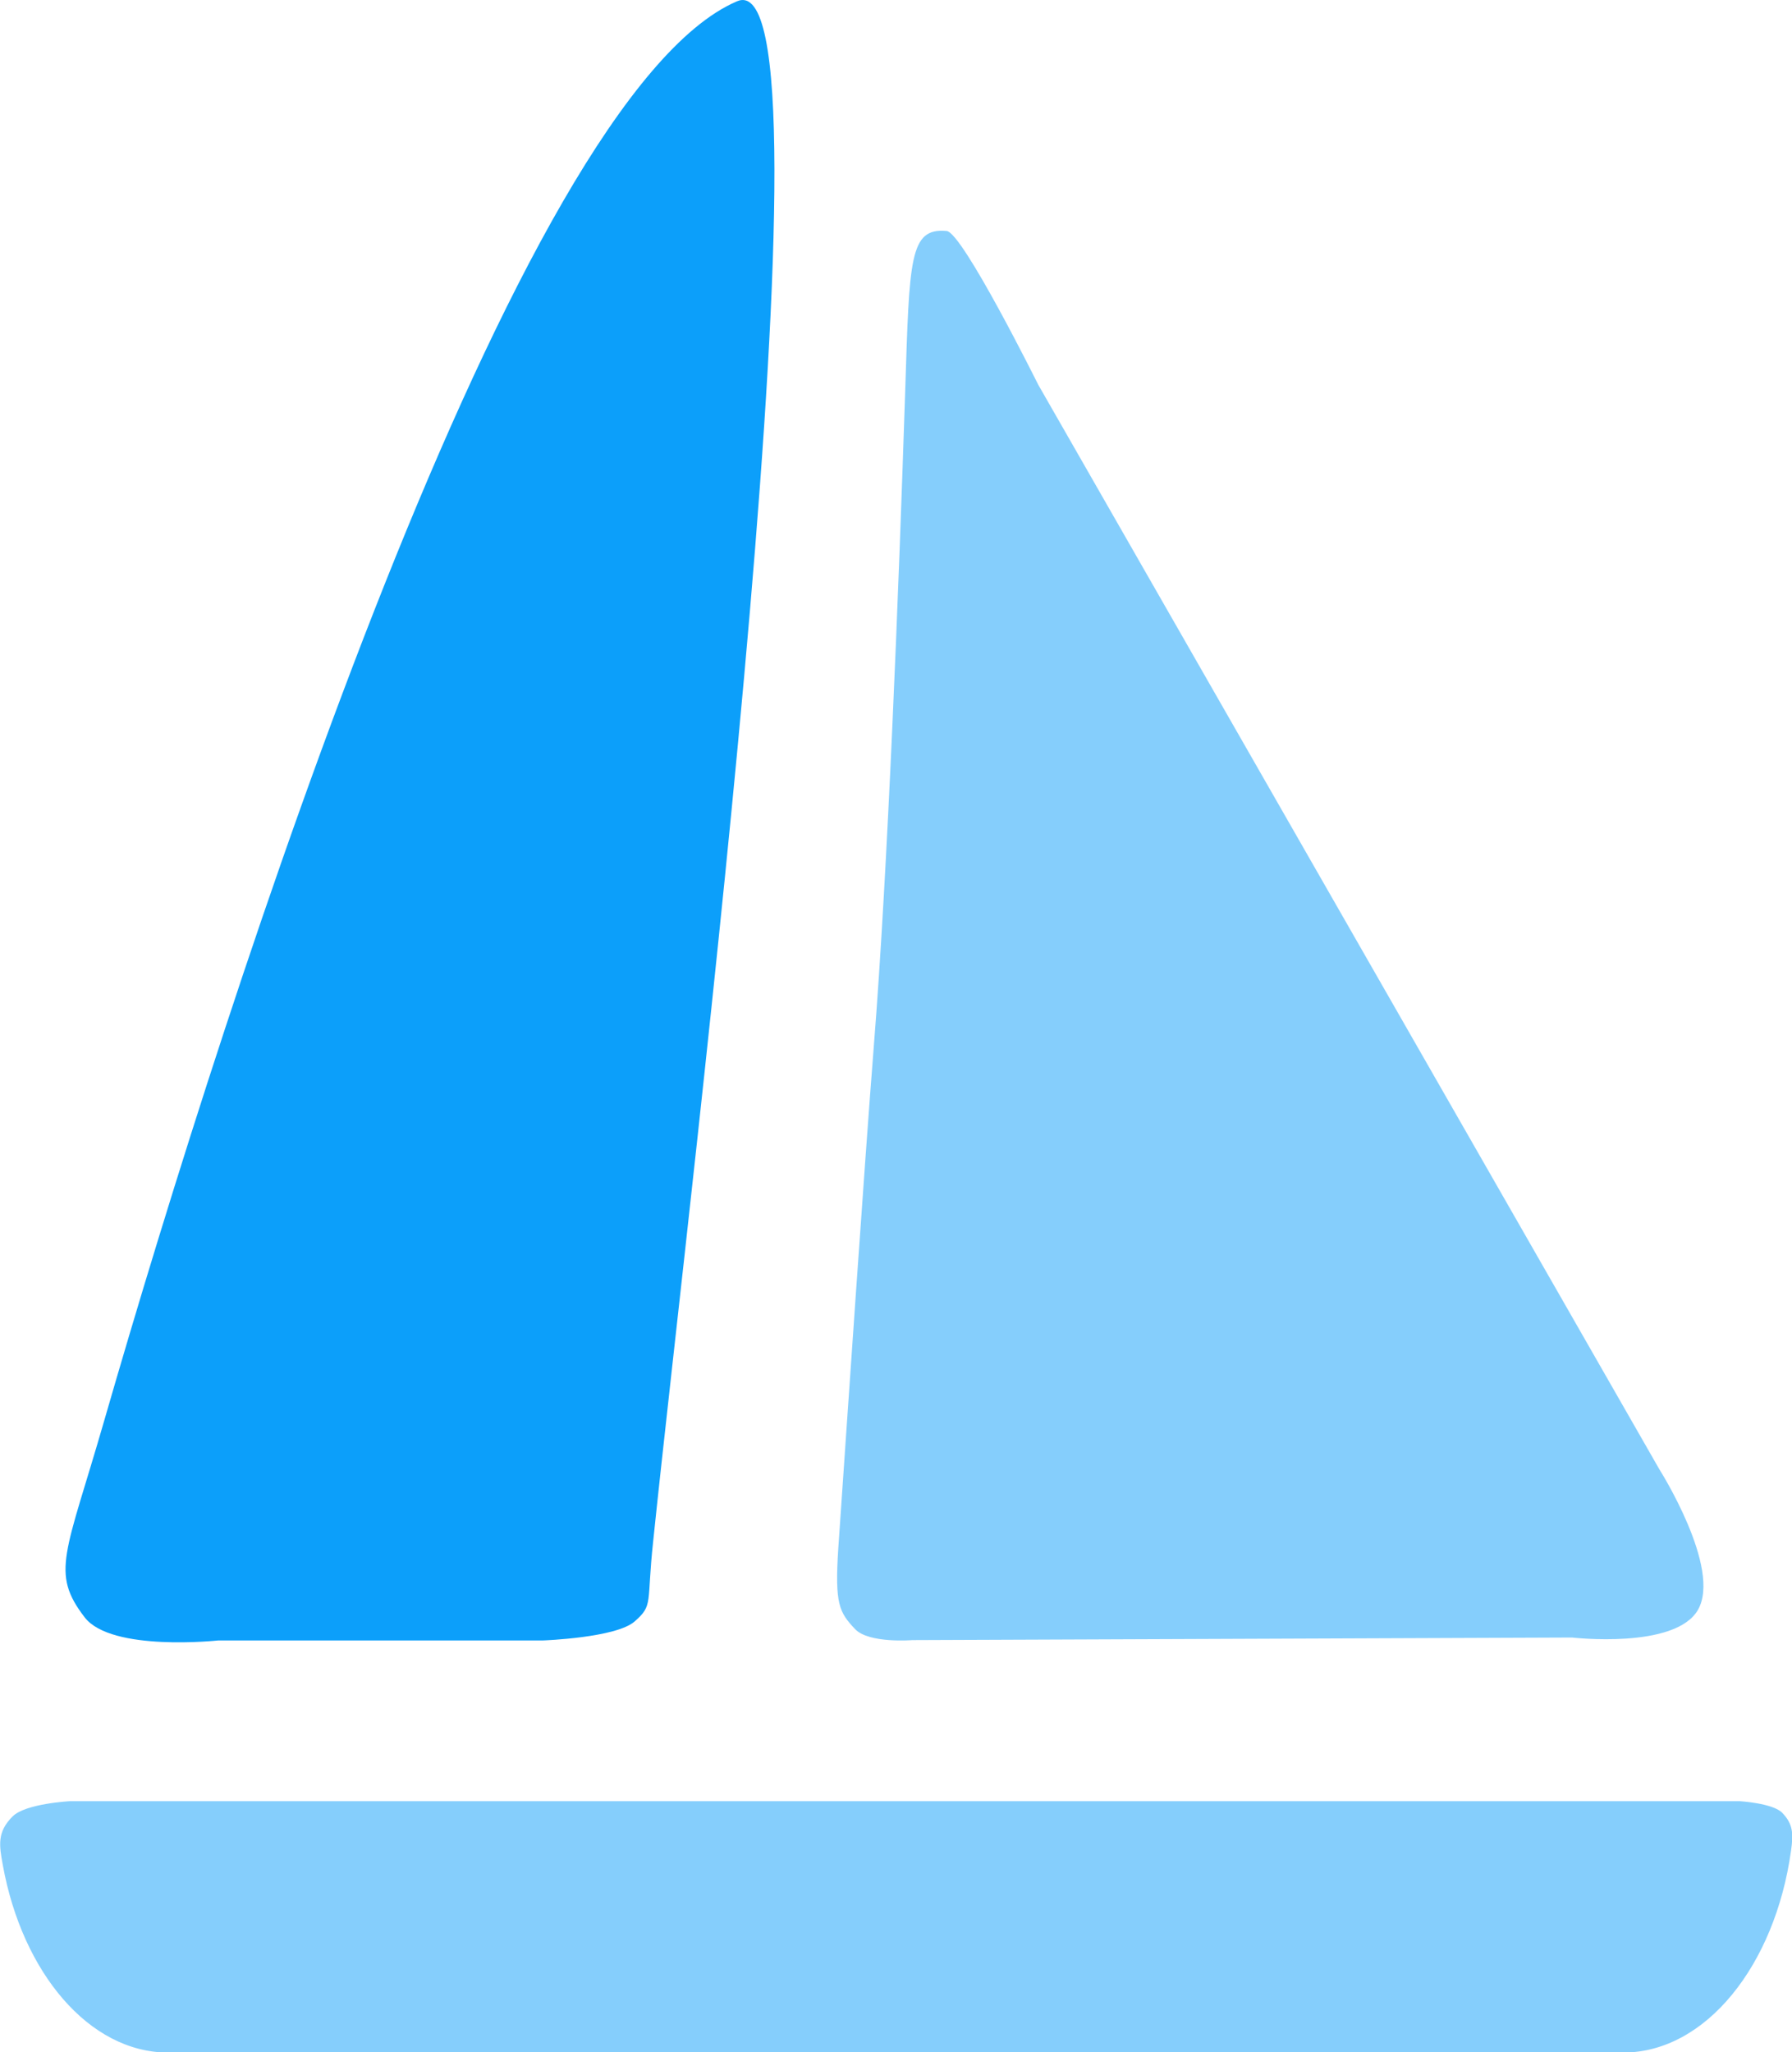
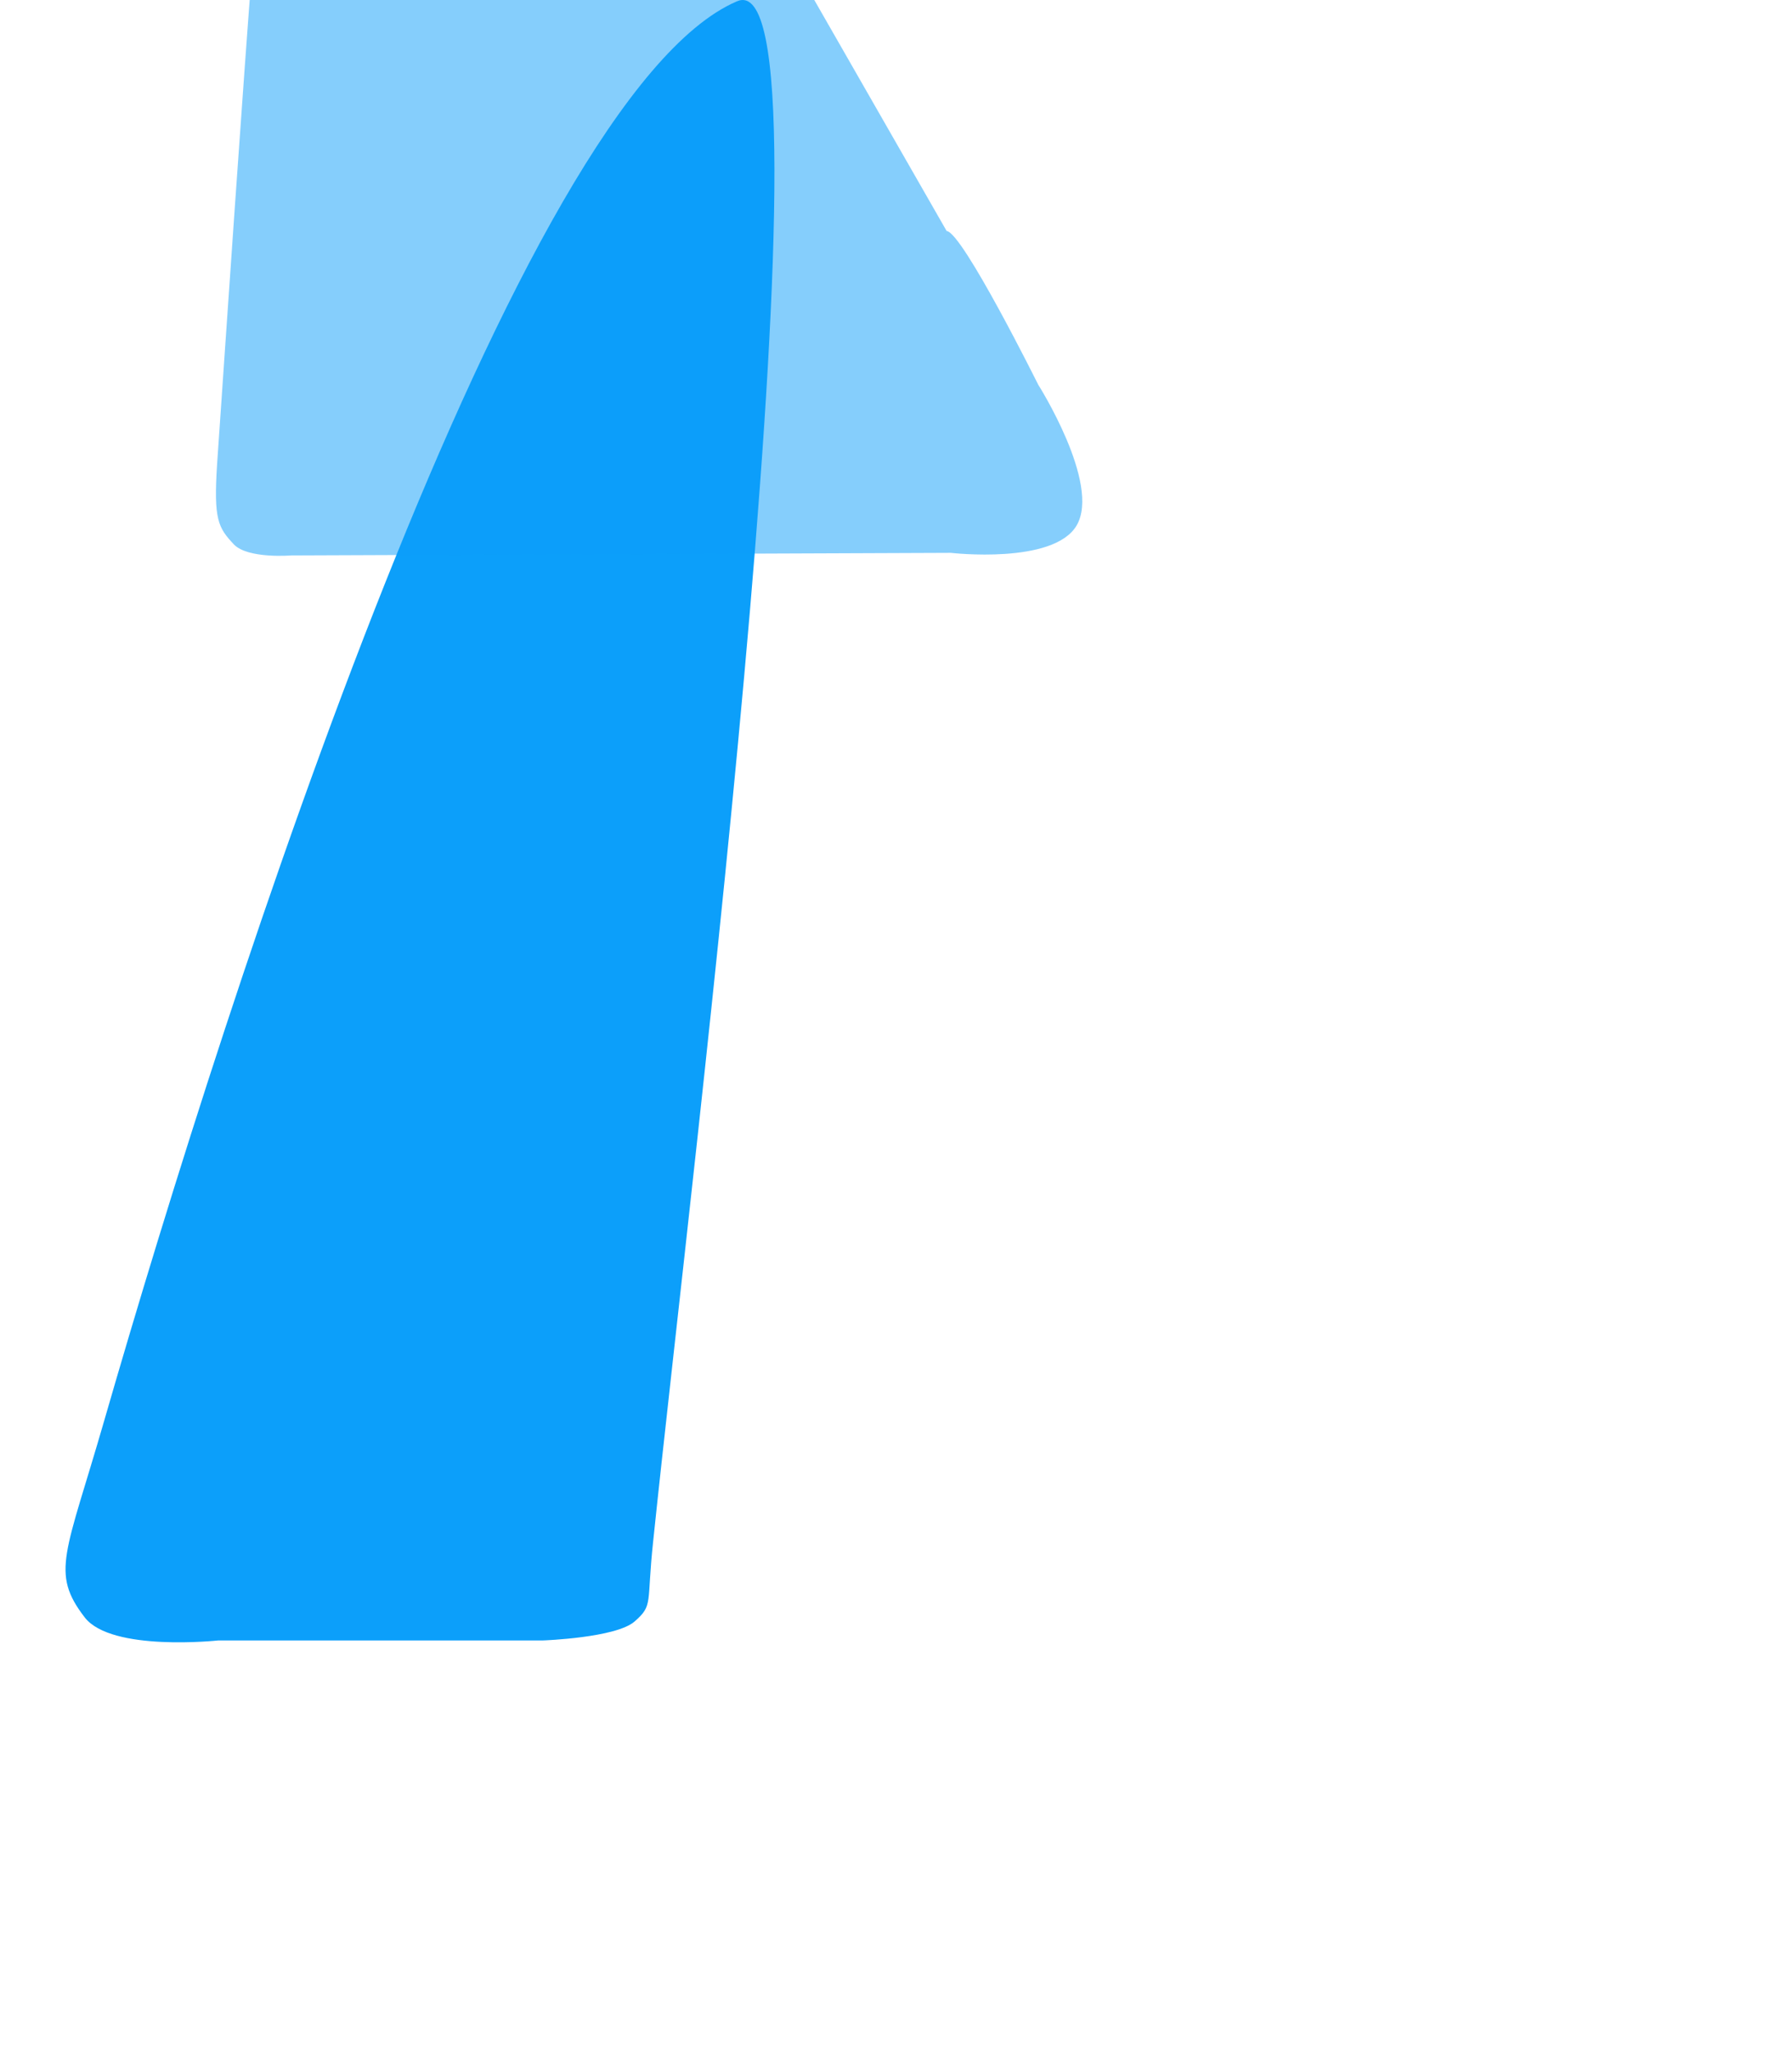
<svg xmlns="http://www.w3.org/2000/svg" id="Layer_2" data-name="Layer 2" viewBox="0 0 55.39 63.44">
  <defs>
    <style>
      .cls-1, .cls-2 {
        fill: #0c9ffa;
      }

      .cls-2 {
        opacity: .5;
      }
    </style>
  </defs>
  <g id="Layer_1-2" data-name="Layer 1">
    <g>
      <path class="cls-1" d="M22.78.04C15.97,2.96,7.1,30.47,3.22,43.92c-1.19,4.13-1.67,4.69-.6,6.08.83,1.07,4.13.71,4.13.71h10.04s2.26-.08,2.83-.59c.58-.51.36-.54.57-2.48C21.4,35.96,26.08-1.38,22.78.04Z" />
-       <path class="cls-2" d="M29.26,7.14c.49.04,2.83,4.75,2.83,4.75l19.2,33.53s1.94,3.06,1.19,4.35c-.71,1.22-3.89.85-3.89.85l-20.39.08s-1.34.11-1.77-.34c-.49-.52-.63-.77-.52-2.48.29-4.21.82-12.01,1.1-15.55.43-5.39.77-14.15.97-20.27.13-4.05.13-5.02,1.27-4.92Z" />
-       <path class="cls-2" d="M55.07,56.02c.37.37.36.69.29,1.19-.49,3.53-2.63,6.24-5.19,6.24H5.2c-2.45,0-4.51-2.48-5.11-5.78-.12-.64-.18-1.04.3-1.52.4-.4,1.77-.47,1.77-.47h51.62s1,.06,1.3.35Z" />
+       <path class="cls-2" d="M29.26,7.14c.49.04,2.83,4.75,2.83,4.75s1.94,3.06,1.19,4.35c-.71,1.22-3.89.85-3.89.85l-20.39.08s-1.34.11-1.77-.34c-.49-.52-.63-.77-.52-2.48.29-4.21.82-12.01,1.1-15.55.43-5.39.77-14.15.97-20.27.13-4.05.13-5.02,1.27-4.92Z" />
    </g>
  </g>
</svg>